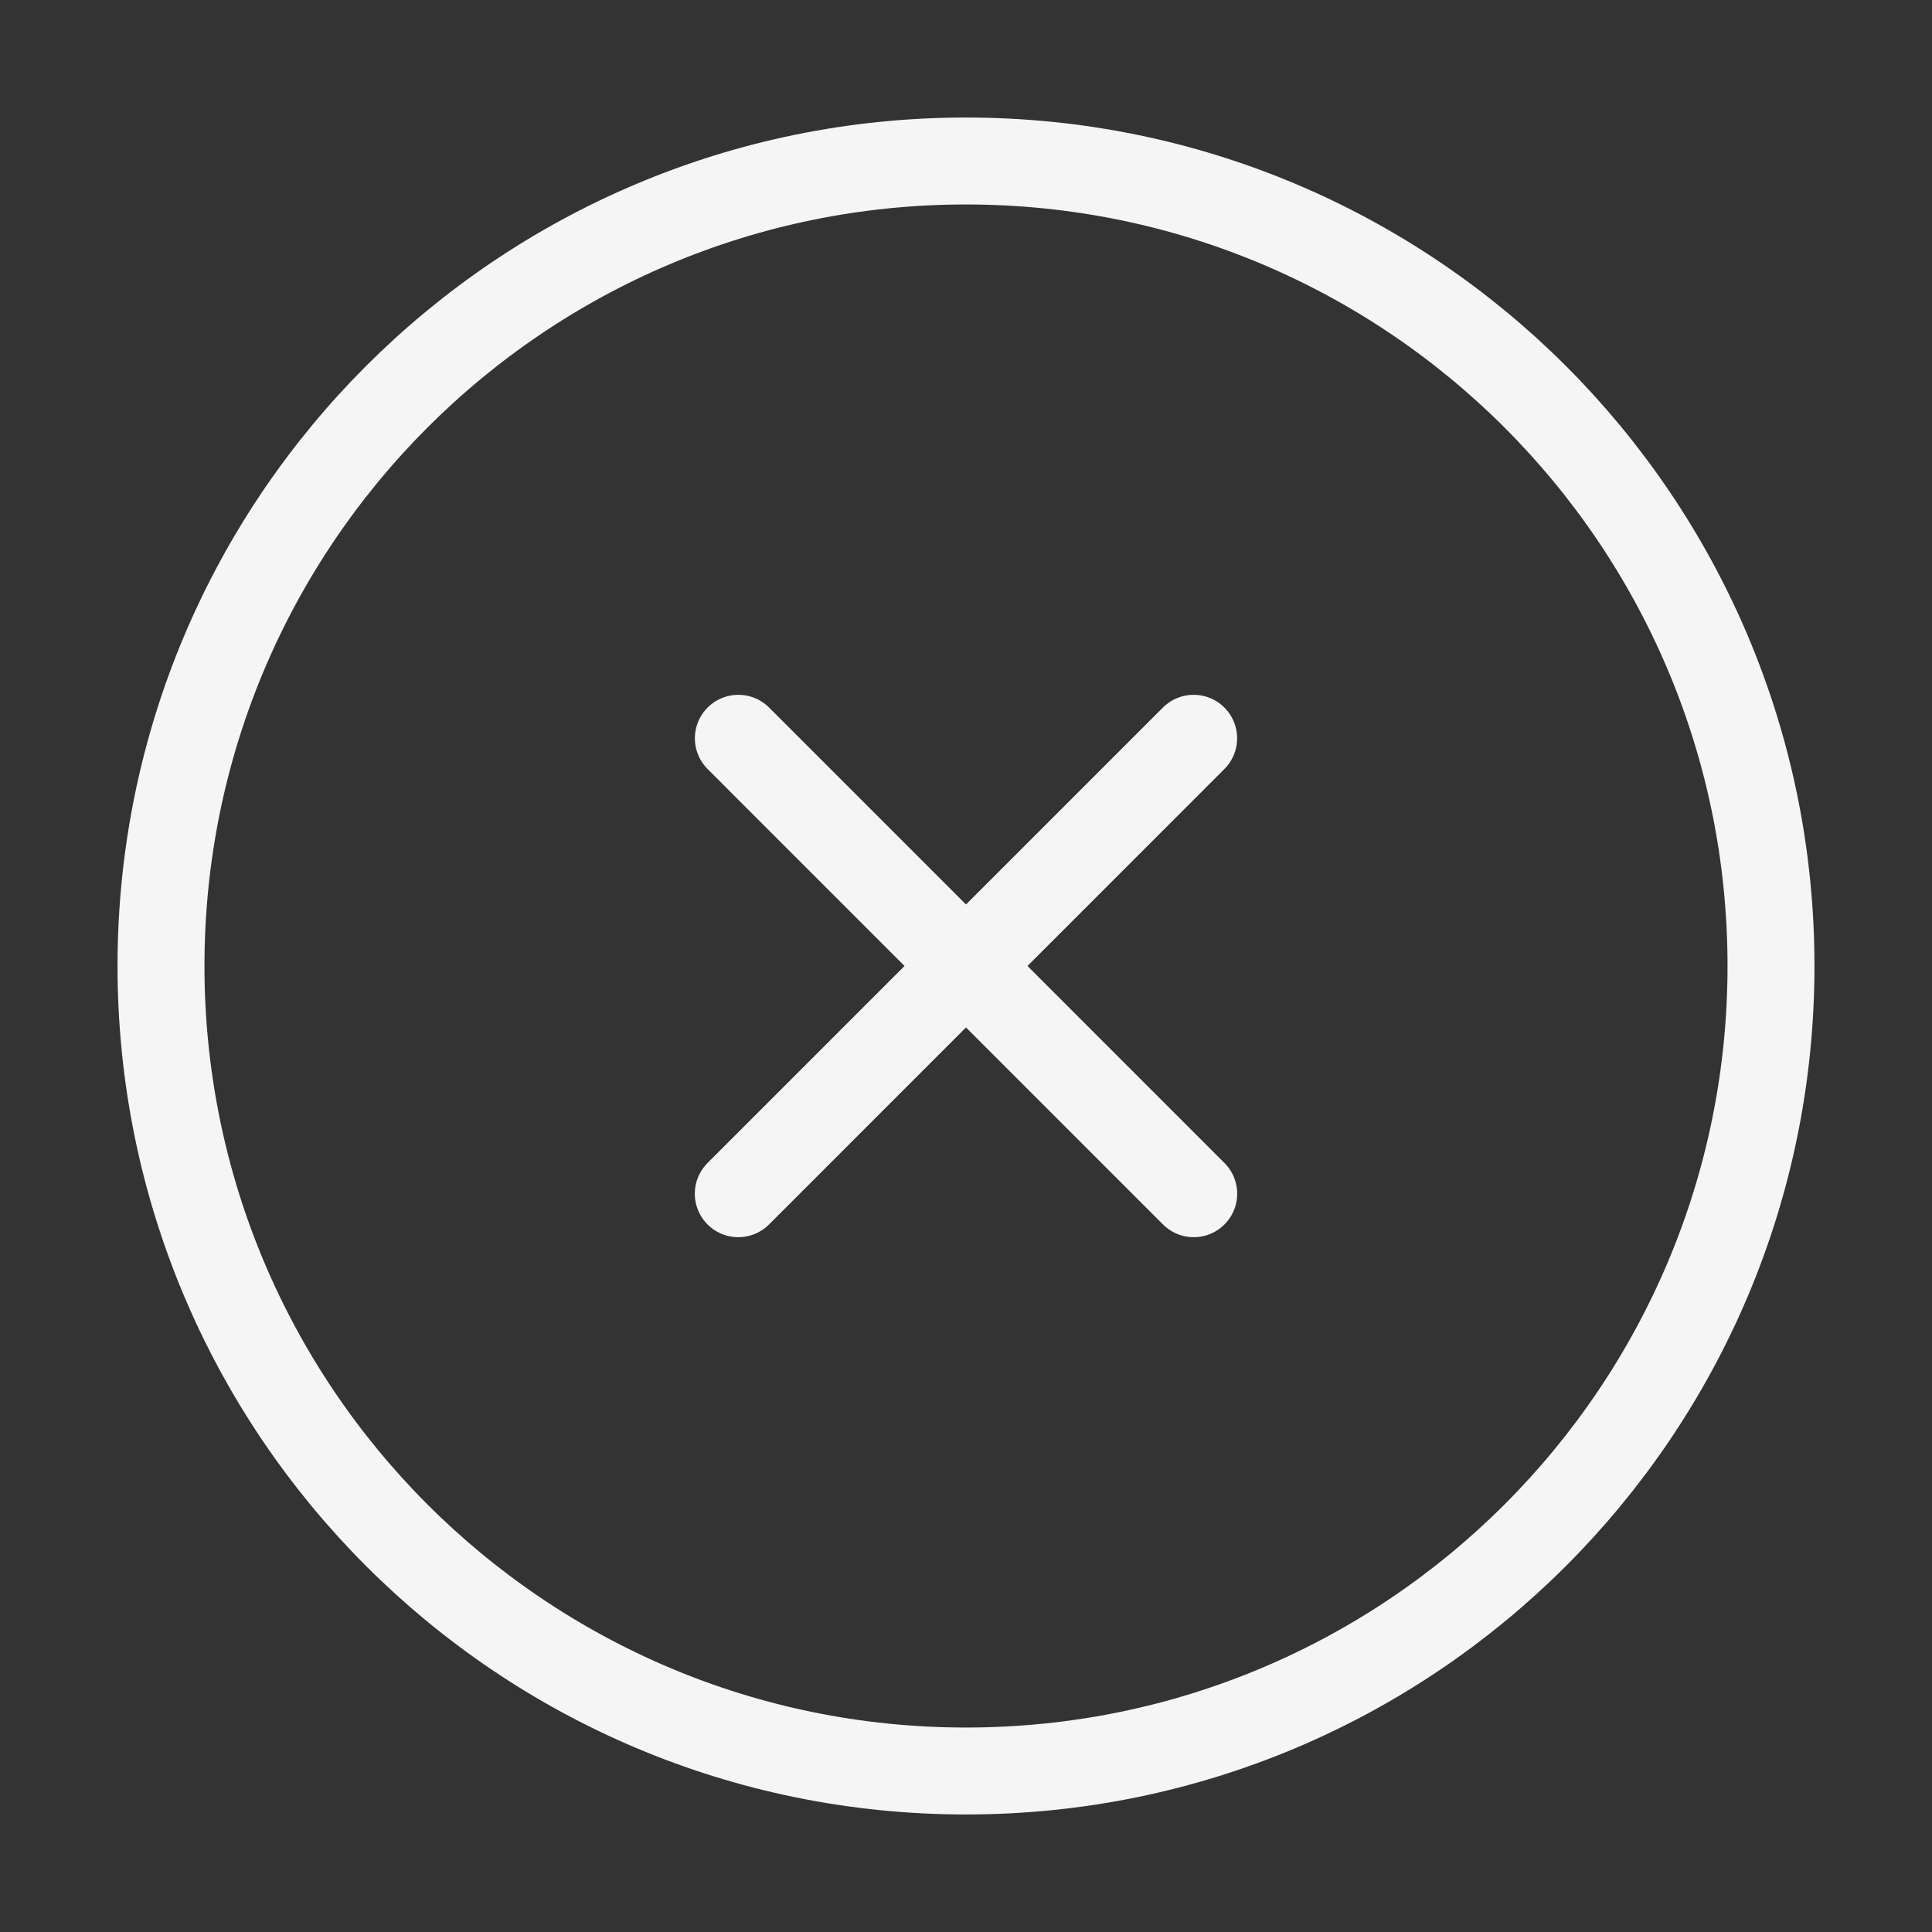
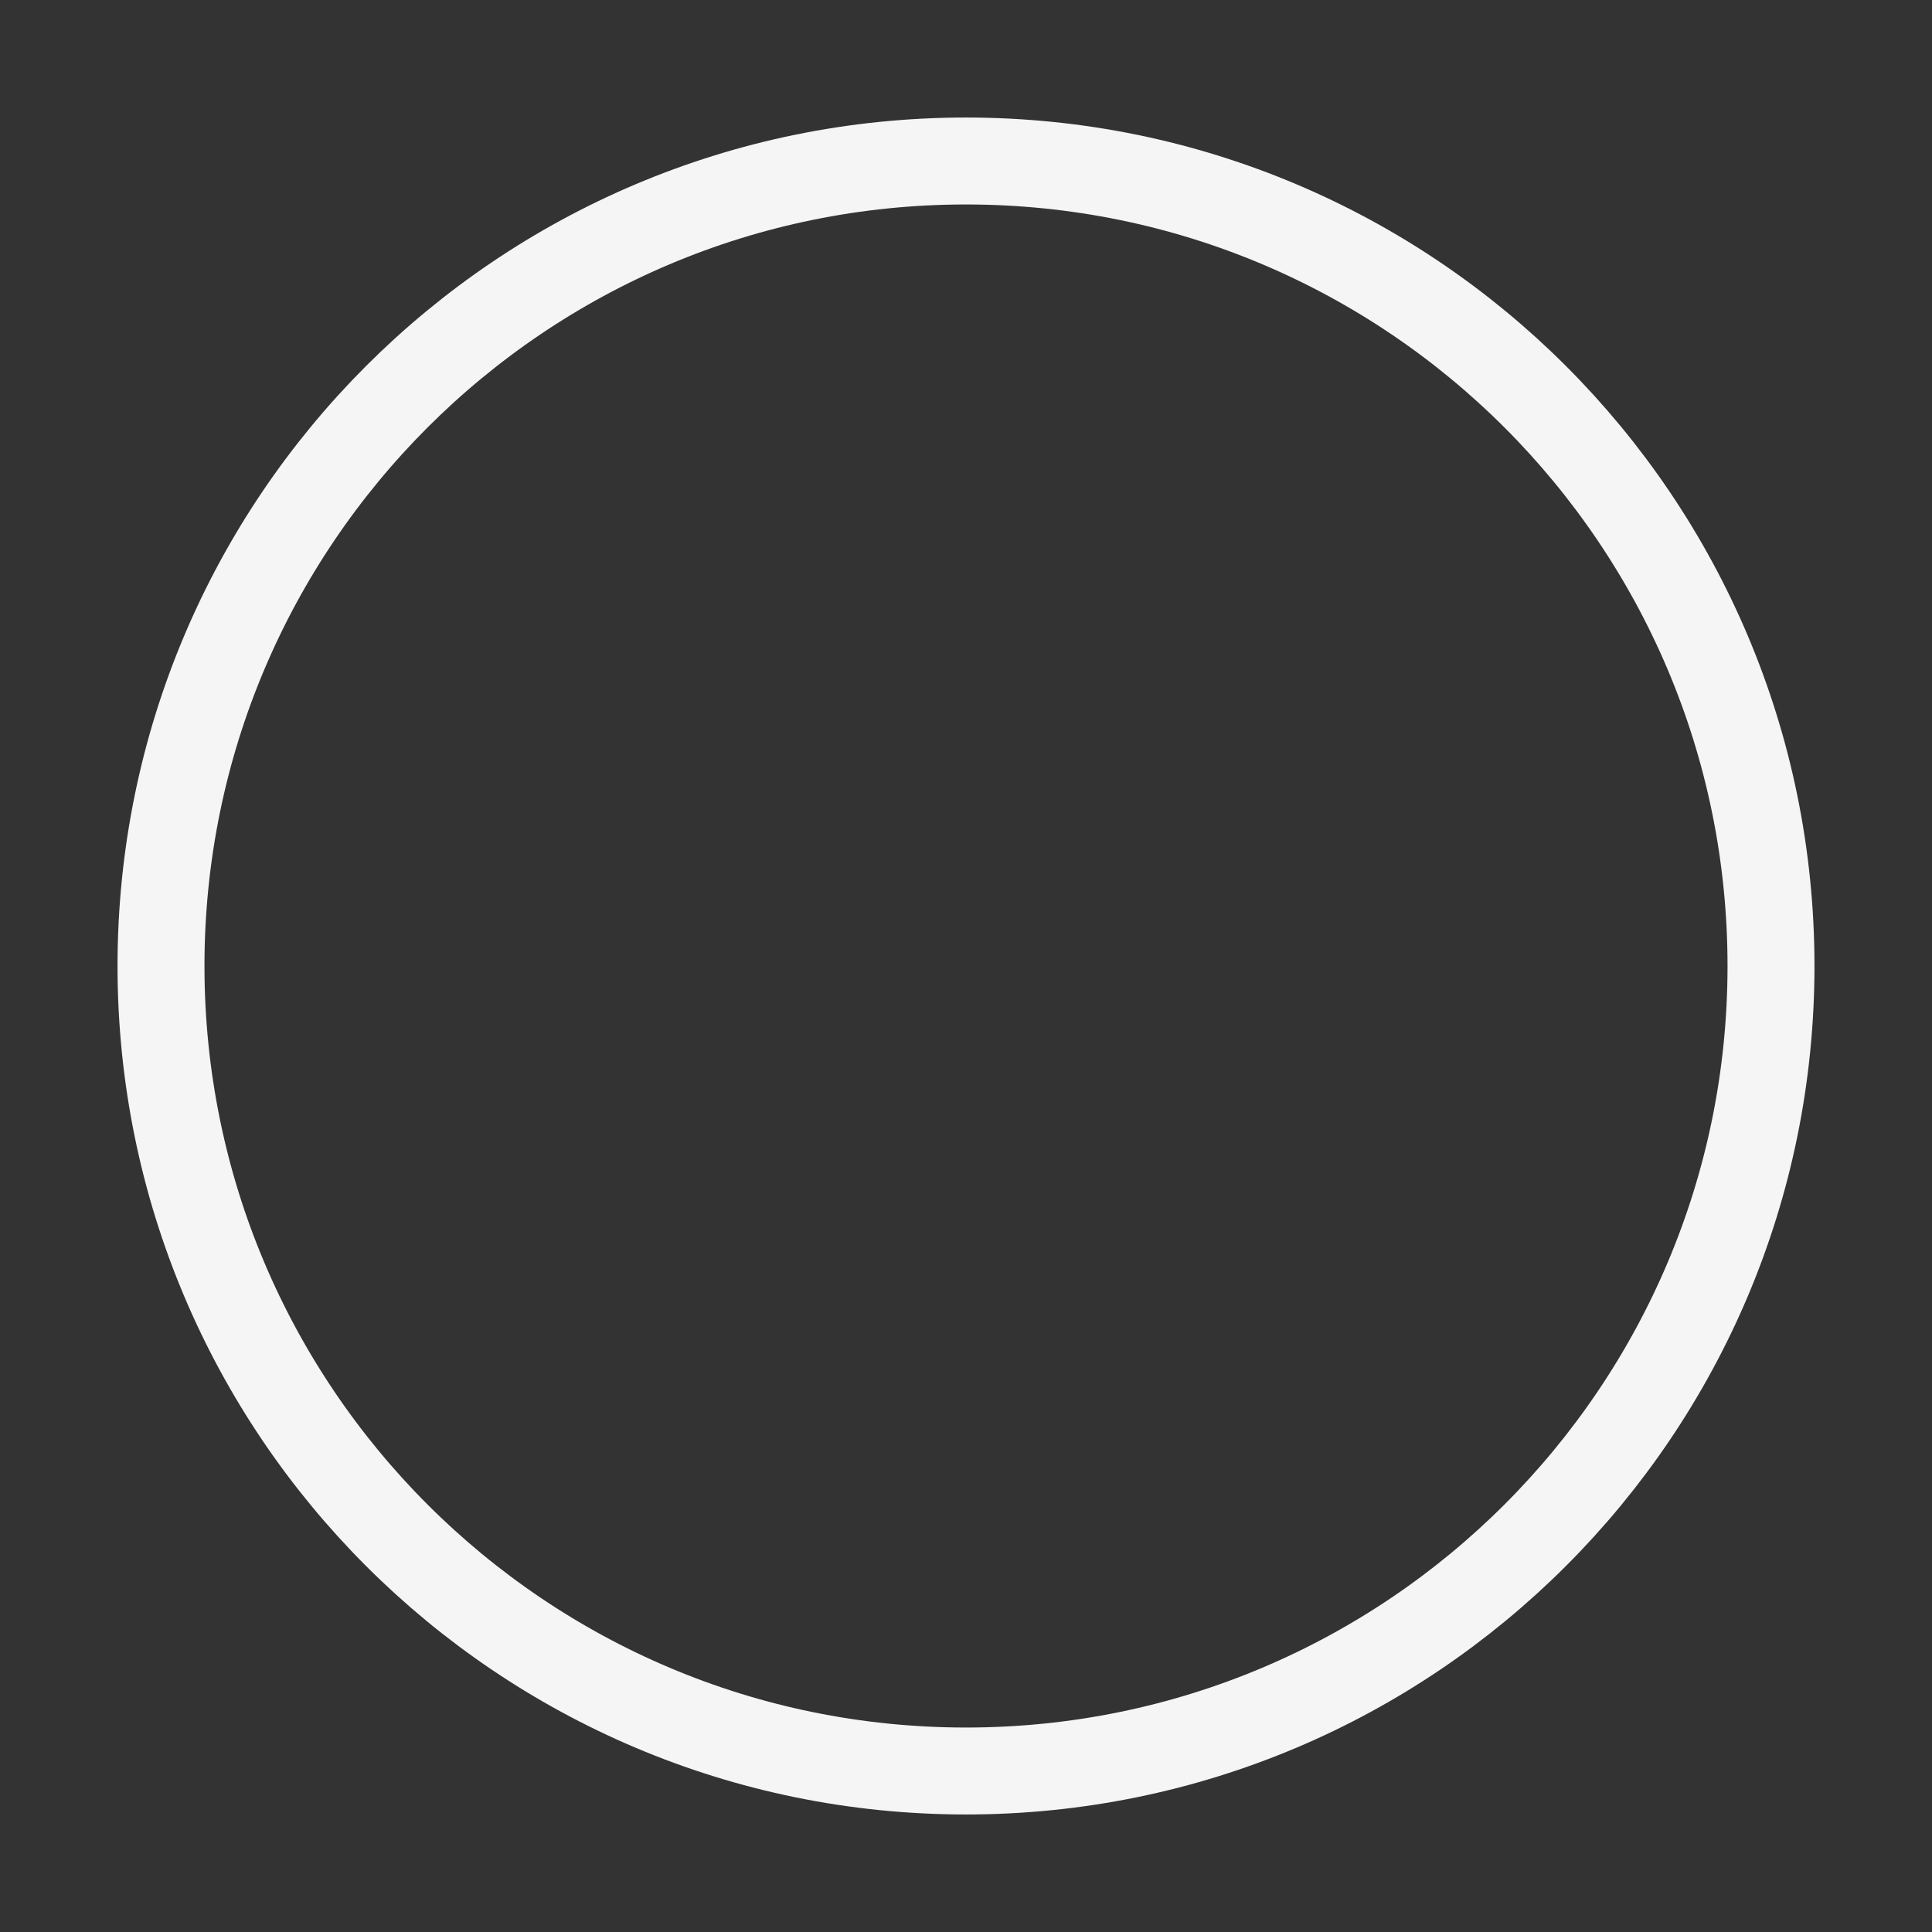
<svg xmlns="http://www.w3.org/2000/svg" width="30" height="30" viewBox="0 0 30 30" fill="none">
  <rect x="0" y="0" width="30" height="30" fill="#333333" stroke="none" />
  <path d="M15 27.5C21.904 27.5 27.5 21.904 27.5 15C27.5 8.096 21.904 2.5 15 2.5C8.096 2.5 2.5 8.096 2.5 15C2.5 21.904 8.096 27.5 15 27.5Z" stroke="#F5F5F5" stroke-width="1.35" stroke-linejoin="round" />
-   <path d="M18.535 11.464L11.464 18.536" stroke="#F5F5F5" stroke-width="1.35" stroke-linecap="round" stroke-linejoin="round" />
-   <path d="M11.465 11.464L18.536 18.536" stroke="#F5F5F5" stroke-width="1.35" stroke-linecap="round" stroke-linejoin="round" />
</svg>